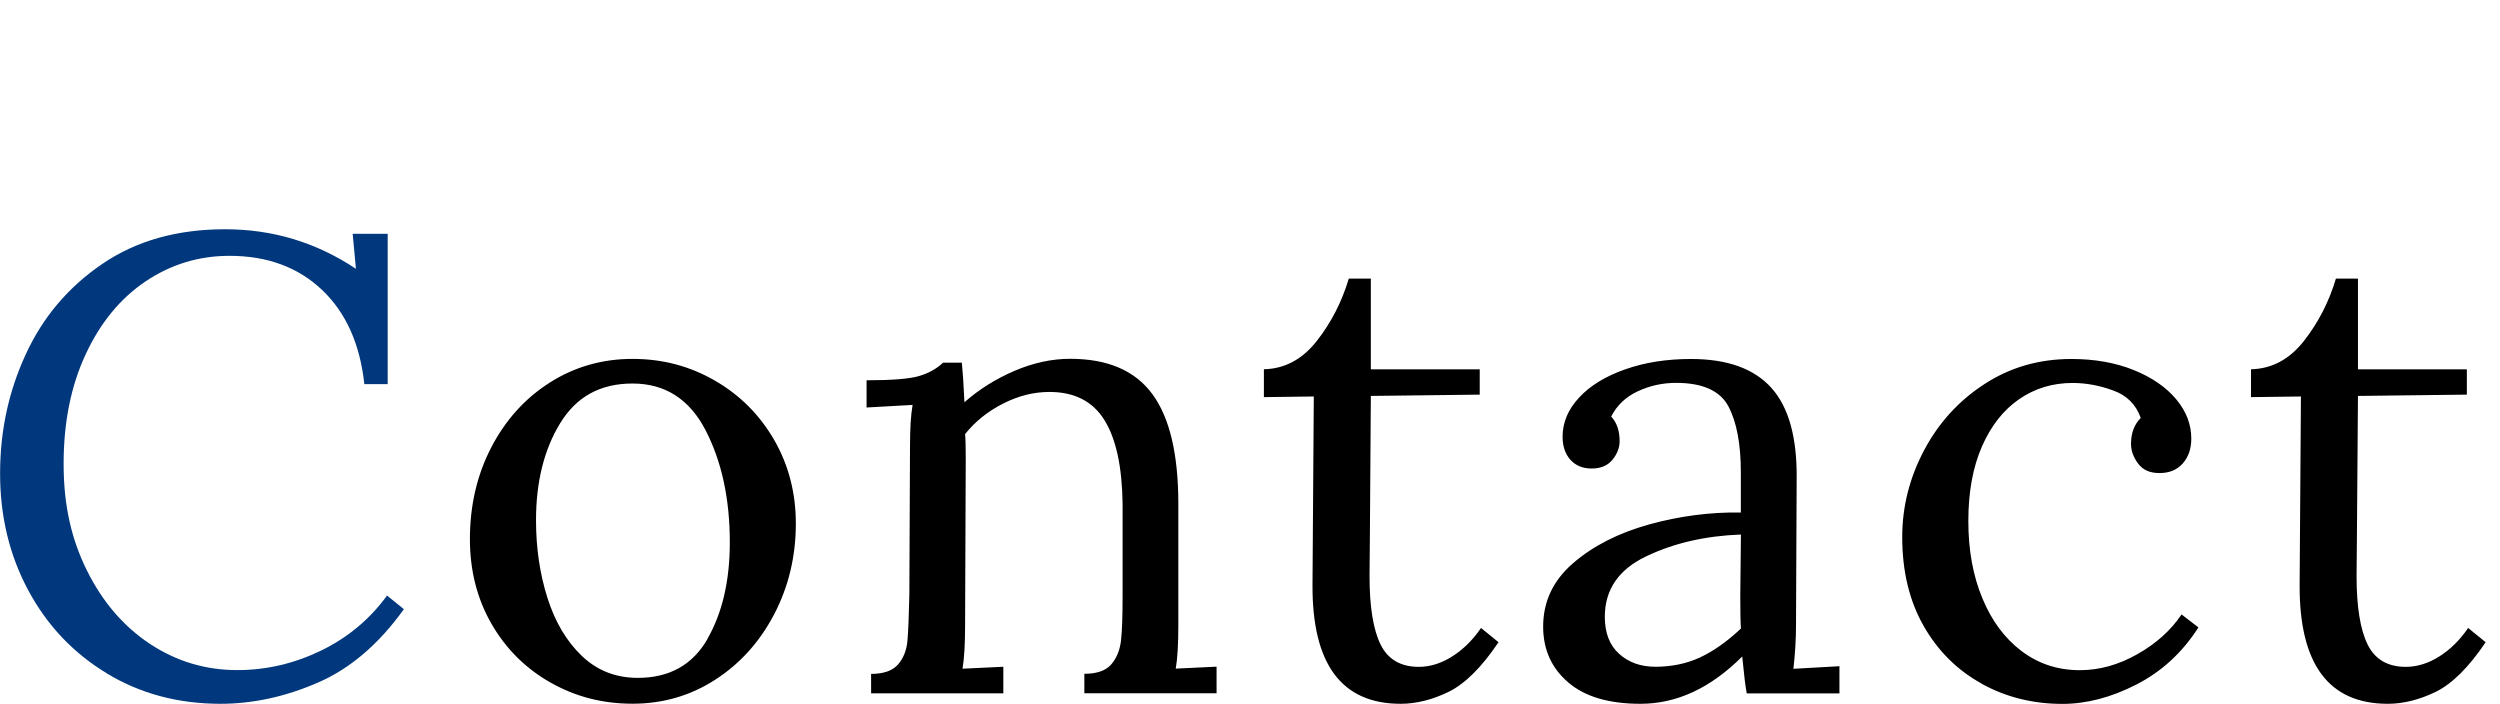
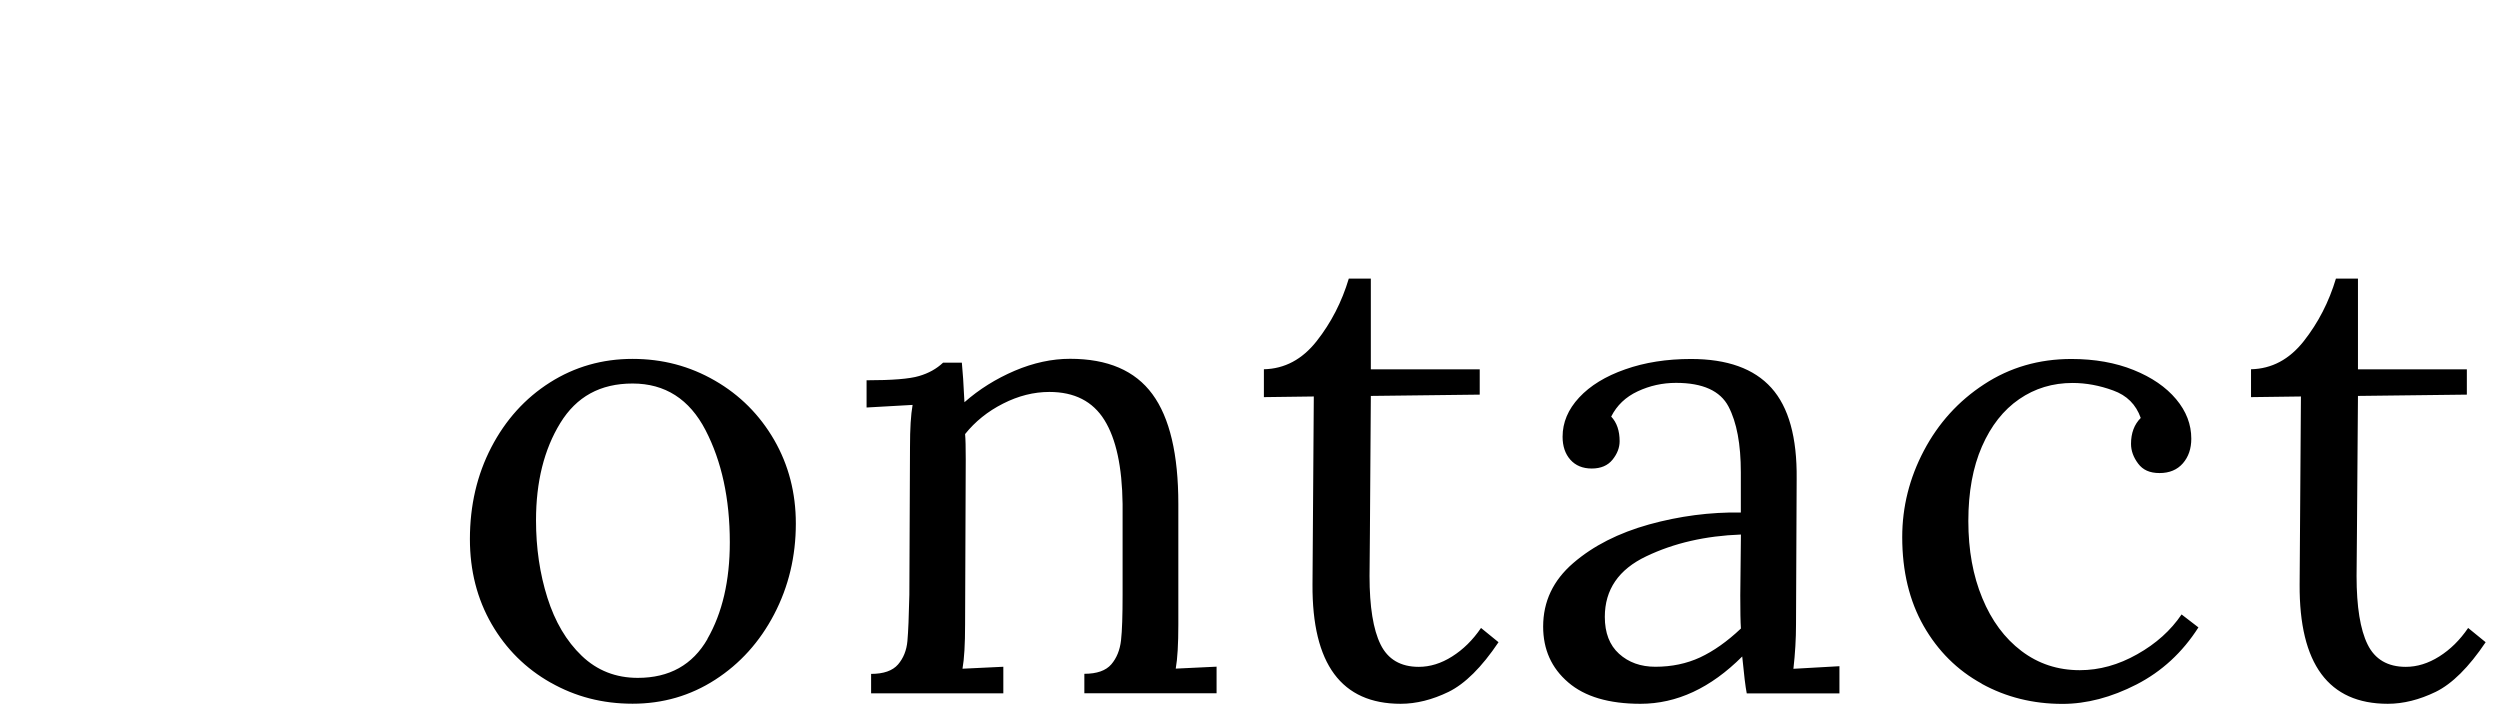
<svg xmlns="http://www.w3.org/2000/svg" viewBox="0 0 270 76">
-   <path d="M11.52,72.71c-3.62-2.19-6.44-5.18-8.47-8.96-2.03-3.78-3.04-7.98-3.04-12.6s.92-8.87,2.77-12.88c1.84-4.01,4.6-7.27,8.26-9.76,3.66-2.5,8.08-3.75,13.26-3.75s9.85,1.42,14.14,4.27l-.35-3.78h3.78v16.24h-2.52c-.47-4.34-1.99-7.74-4.58-10.19-2.59-2.45-5.92-3.67-9.98-3.67-3.31,0-6.33.92-9.07,2.76-2.73,1.84-4.89,4.47-6.47,7.88-1.59,3.41-2.38,7.35-2.38,11.83s.84,8.13,2.52,11.52c1.68,3.38,3.94,6.02,6.79,7.91,2.85,1.89,6,2.84,9.45,2.84,3.13,0,6.14-.7,9.03-2.1,2.89-1.4,5.27-3.38,7.14-5.95l1.82,1.47c-2.71,3.78-5.81,6.43-9.31,7.94-3.5,1.52-7,2.28-10.5,2.28-4.57,0-8.67-1.1-12.29-3.29Z" style="fill: #00377d;" />
  <path d="M59.46 73.72c-2.68-1.52-4.81-3.63-6.37-6.33-1.56-2.71-2.34-5.76-2.34-9.17 0-3.64.77-6.94 2.31-9.91 1.54-2.96 3.65-5.3 6.33-7 2.68-1.7 5.66-2.55 8.92-2.55s6.18.78 8.89 2.34c2.71 1.56 4.84 3.7 6.41 6.41 1.56 2.71 2.34 5.72 2.34 9.03 0 3.55-.78 6.81-2.34 9.8-1.56 2.99-3.69 5.34-6.37 7.07-2.68 1.73-5.66 2.59-8.92 2.59s-6.17-.76-8.85-2.28ZM76.4 69c1.61-2.8 2.42-6.28 2.42-10.43 0-4.71-.88-8.75-2.62-12.11s-4.38-5.04-7.88-5.04-6.06 1.42-7.81 4.27c-1.75 2.85-2.62 6.35-2.62 10.5 0 2.99.41 5.78 1.23 8.37.82 2.59 2.05 4.68 3.71 6.27 1.66 1.59 3.68 2.38 6.05 2.38 3.41 0 5.92-1.4 7.53-4.2ZM94.08 72.78c1.35 0 2.32-.34 2.91-1.02.58-.68.92-1.52 1.01-2.52.09-1 .16-2.67.21-5l.07-15.96c0-1.96.09-3.48.28-4.55l-4.97.28v-2.94c2.75 0 4.64-.15 5.67-.46 1.03-.3 1.89-.78 2.59-1.44h2.03c.09.89.19 2.31.28 4.27 1.59-1.4 3.4-2.53 5.43-3.4 2.03-.86 4.02-1.29 5.98-1.29 4.06 0 7.02 1.27 8.89 3.82 1.87 2.54 2.8 6.5 2.8 11.86v13.02c0 2.1-.09 3.69-.28 4.76l4.41-.21v2.87h-14.28v-2.1c1.35 0 2.32-.34 2.91-1.02.58-.68.93-1.54 1.05-2.59.12-1.05.17-2.7.17-4.93v-9.8c-.05-4.01-.7-7.03-1.96-9.06-1.26-2.03-3.24-3.04-5.95-3.04-1.68 0-3.35.42-5 1.26-1.66.84-3.02 1.94-4.1 3.29.05.51.07 1.42.07 2.73l-.07 17.85c0 2.1-.09 3.69-.28 4.76l4.41-.21v2.87h-14.28v-2.1ZM141.75 63.12l.14-20.3-5.39.07v-3.01c2.24-.05 4.14-1.06 5.7-3.04 1.56-1.98 2.72-4.24 3.47-6.75h2.38v9.8h11.76v2.73l-11.76.14c-.05 7.14-.08 12.09-.1 14.84-.02 2.75-.04 4.29-.04 4.62 0 3.31.4 5.78 1.19 7.38.79 1.61 2.17 2.42 4.13 2.42 1.21 0 2.42-.37 3.6-1.12 1.19-.75 2.23-1.77 3.12-3.08l1.89 1.54c-1.82 2.71-3.62 4.49-5.39 5.36-1.77.86-3.5 1.29-5.18 1.29-6.39 0-9.57-4.29-9.52-12.88ZM169.36 73.69c-1.8-1.54-2.7-3.55-2.7-6.02 0-2.71 1.08-4.99 3.25-6.86 2.17-1.87 4.9-3.25 8.19-4.17 3.29-.91 6.59-1.34 9.91-1.29v-4.34c0-3.03-.44-5.4-1.33-7.1-.89-1.7-2.78-2.56-5.67-2.56-1.45 0-2.82.3-4.13.91-1.31.61-2.26 1.52-2.87 2.73.61.65.91 1.54.91 2.66 0 .7-.26 1.37-.77 2-.51.63-1.26.95-2.24.95s-1.75-.32-2.31-.95c-.56-.63-.84-1.46-.84-2.48 0-1.54.59-2.95 1.79-4.24 1.19-1.28 2.85-2.3 4.97-3.04 2.12-.75 4.49-1.12 7.11-1.12 3.92 0 6.81 1.04 8.68 3.12 1.87 2.08 2.78 5.35 2.73 9.83l-.07 15.75c0 1.49-.09 3.08-.28 4.76l4.97-.28v2.94h-10.01c-.14-.7-.3-2.03-.49-3.99-3.41 3.41-7.07 5.11-10.99 5.11-3.41 0-6.01-.77-7.8-2.31ZM183.61 71c1.45-.68 2.92-1.71 4.41-3.12-.05-.7-.07-1.89-.07-3.57l.07-6.58c-3.83.14-7.23.92-10.22 2.35-2.99 1.42-4.48 3.6-4.48 6.54 0 1.73.51 3.06 1.54 3.99 1.03.93 2.33 1.4 3.92 1.4 1.77 0 3.38-.34 4.83-1.01ZM214.02 73.83c-2.64-1.45-4.72-3.52-6.27-6.23-1.54-2.71-2.31-5.9-2.31-9.59 0-3.27.78-6.38 2.34-9.34 1.56-2.96 3.73-5.36 6.51-7.17 2.78-1.82 5.92-2.73 9.42-2.73 2.52 0 4.76.4 6.72 1.19 1.96.79 3.49 1.84 4.59 3.15 1.1 1.31 1.64 2.73 1.64 4.27 0 1.07-.3 1.96-.91 2.66-.61.7-1.45 1.05-2.52 1.05s-1.8-.34-2.31-1.02c-.51-.68-.77-1.39-.77-2.13 0-1.17.35-2.1 1.05-2.8-.51-1.45-1.5-2.44-2.98-2.97-1.47-.54-2.93-.81-4.38-.81-2.15 0-4.07.58-5.77 1.75-1.7 1.17-3.04 2.87-4.02 5.11-.98 2.24-1.47 4.92-1.47 8.05s.5 5.9 1.51 8.33c1 2.43 2.41 4.33 4.23 5.71 1.82 1.38 3.92 2.07 6.3 2.07 2.1 0 4.17-.57 6.2-1.72 2.03-1.14 3.63-2.58 4.79-4.3l1.82 1.4c-1.73 2.71-3.96 4.76-6.68 6.16-2.73 1.4-5.4 2.1-8.01 2.1-3.17 0-6.08-.72-8.71-2.17ZM248.36 63.12l.14-20.3-5.39.07v-3.01c2.24-.05 4.14-1.06 5.7-3.04 1.56-1.98 2.72-4.24 3.47-6.75h2.38v9.8h11.76v2.73l-11.76.14c-.05 7.14-.08 12.09-.11 14.84-.02 2.75-.04 4.29-.04 4.62 0 3.31.4 5.78 1.19 7.38.79 1.61 2.17 2.42 4.13 2.42 1.21 0 2.42-.37 3.61-1.12 1.19-.75 2.23-1.77 3.12-3.08l1.89 1.54c-1.82 2.71-3.62 4.49-5.39 5.36-1.78.86-3.5 1.29-5.18 1.29-6.39 0-9.57-4.29-9.52-12.88Z" />
  <rect width="270" height="76" style="fill: none;" />
</svg>